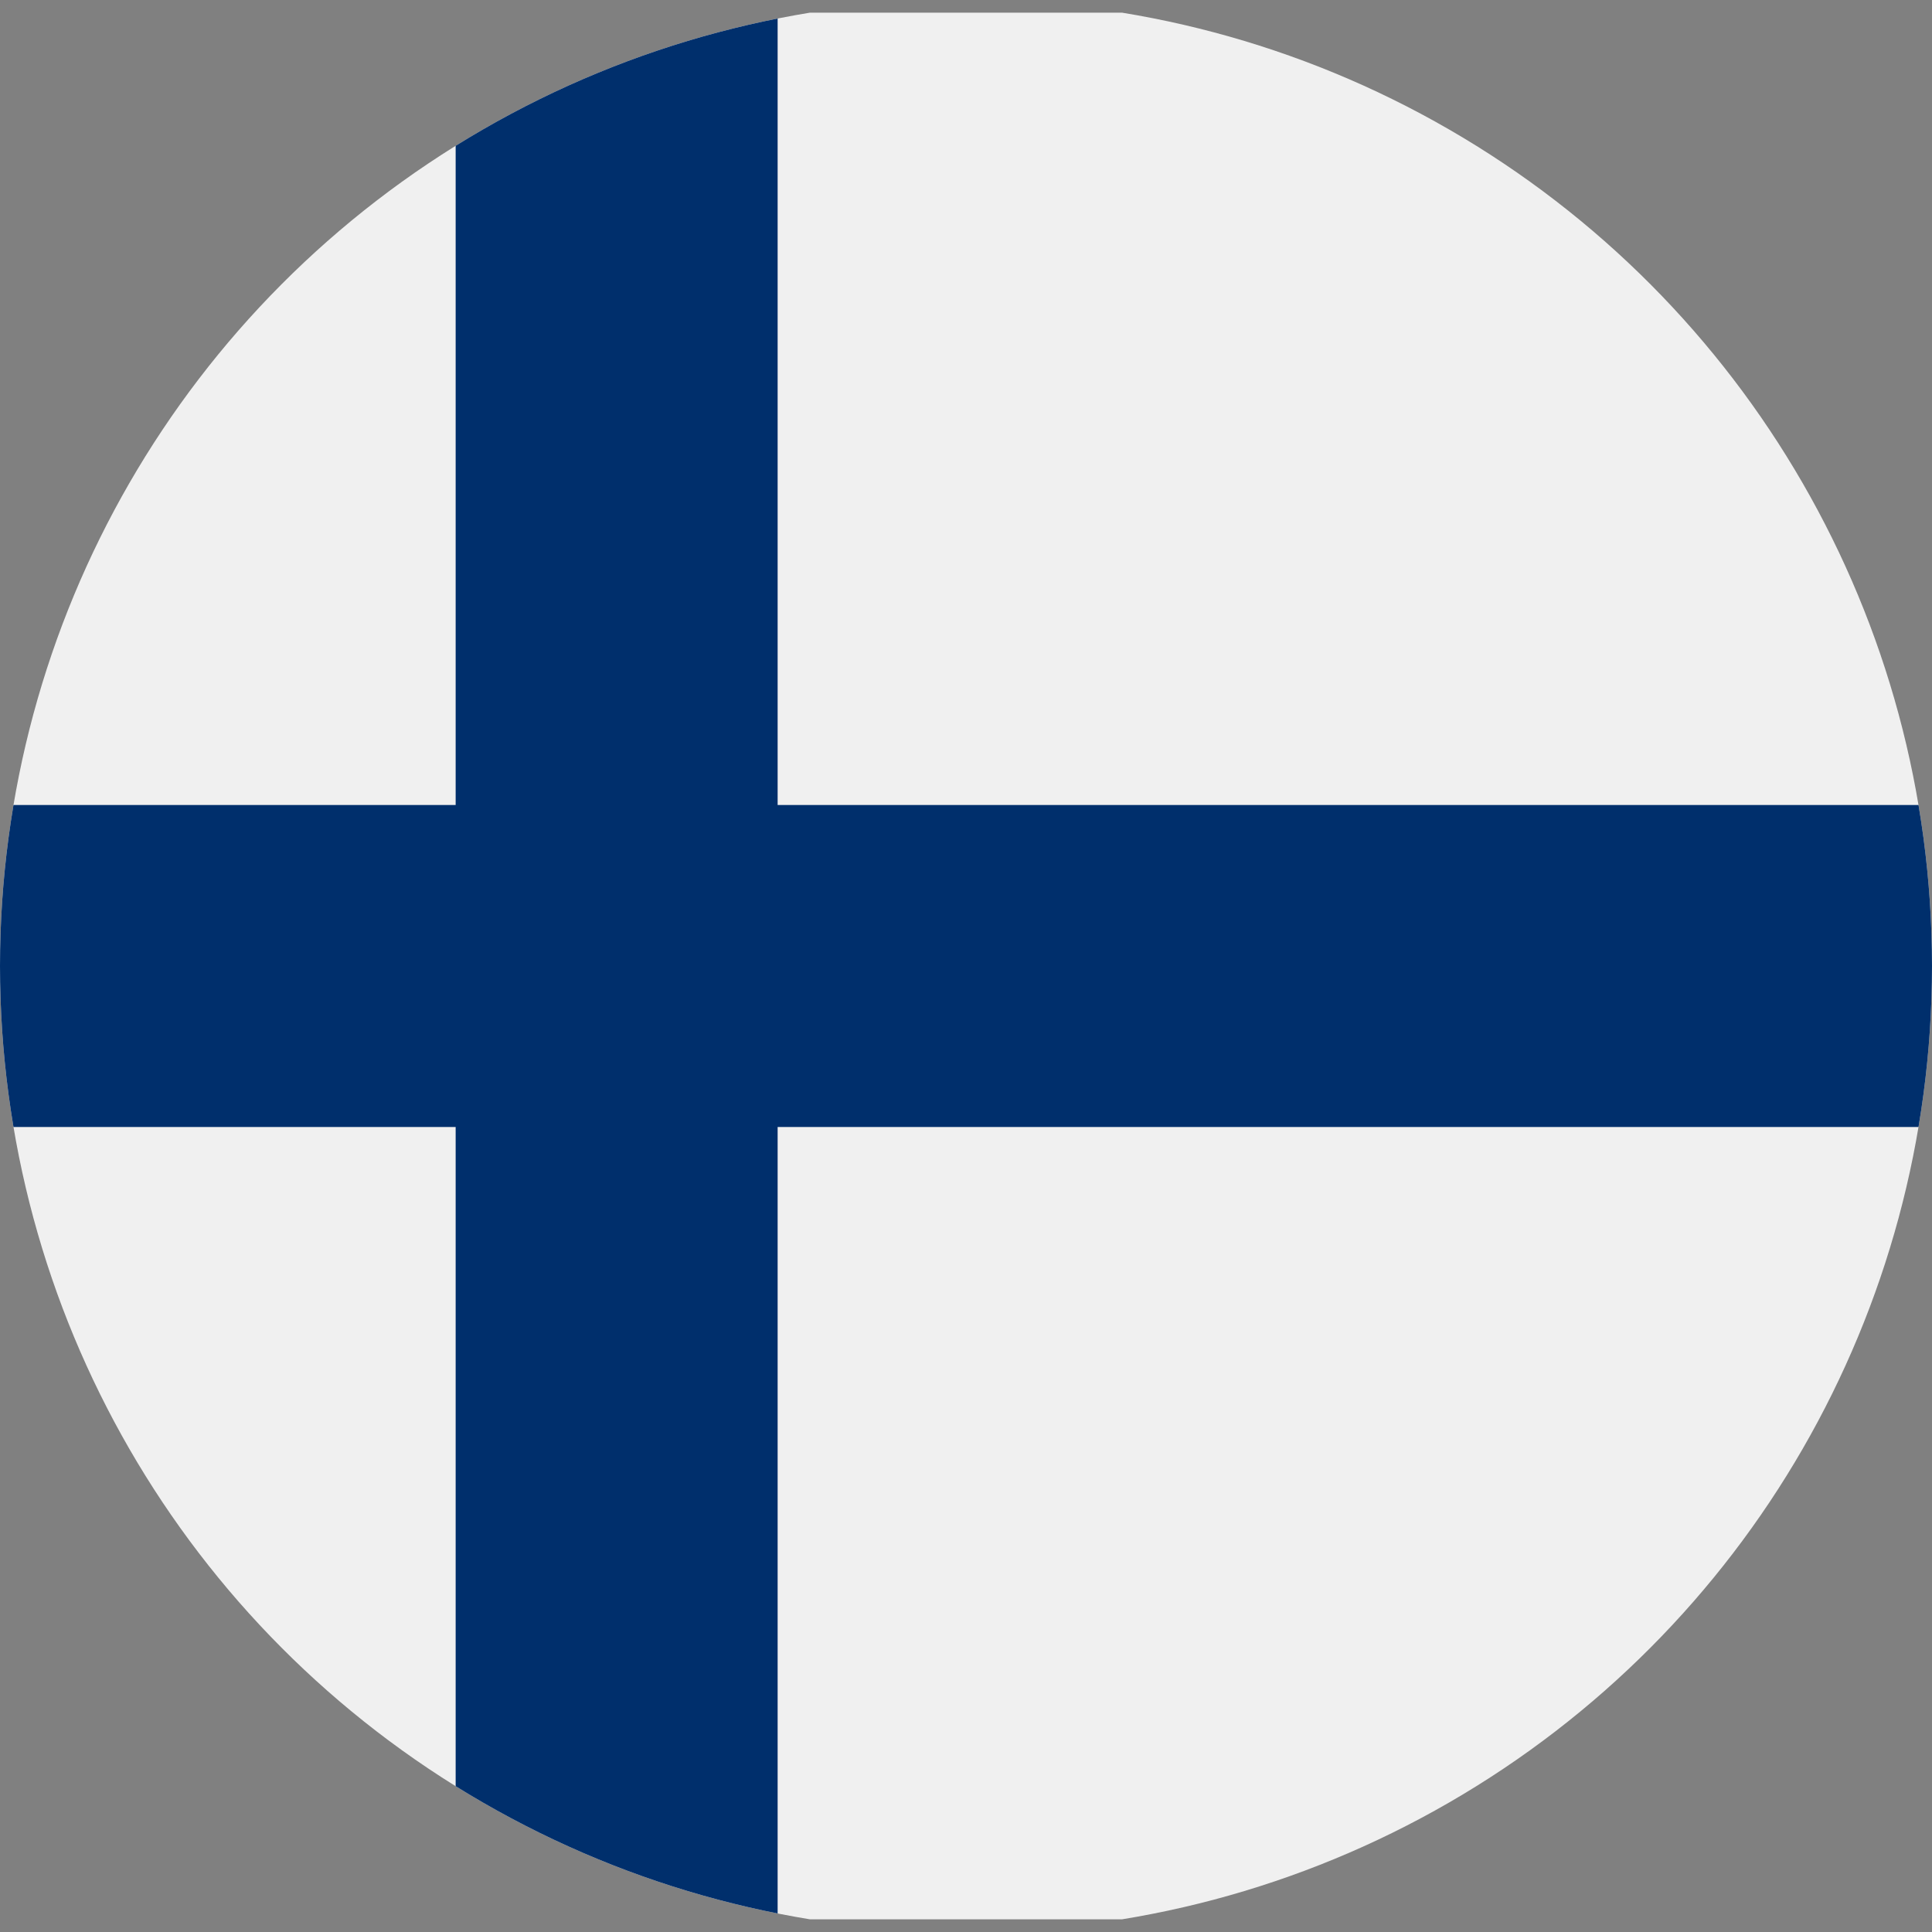
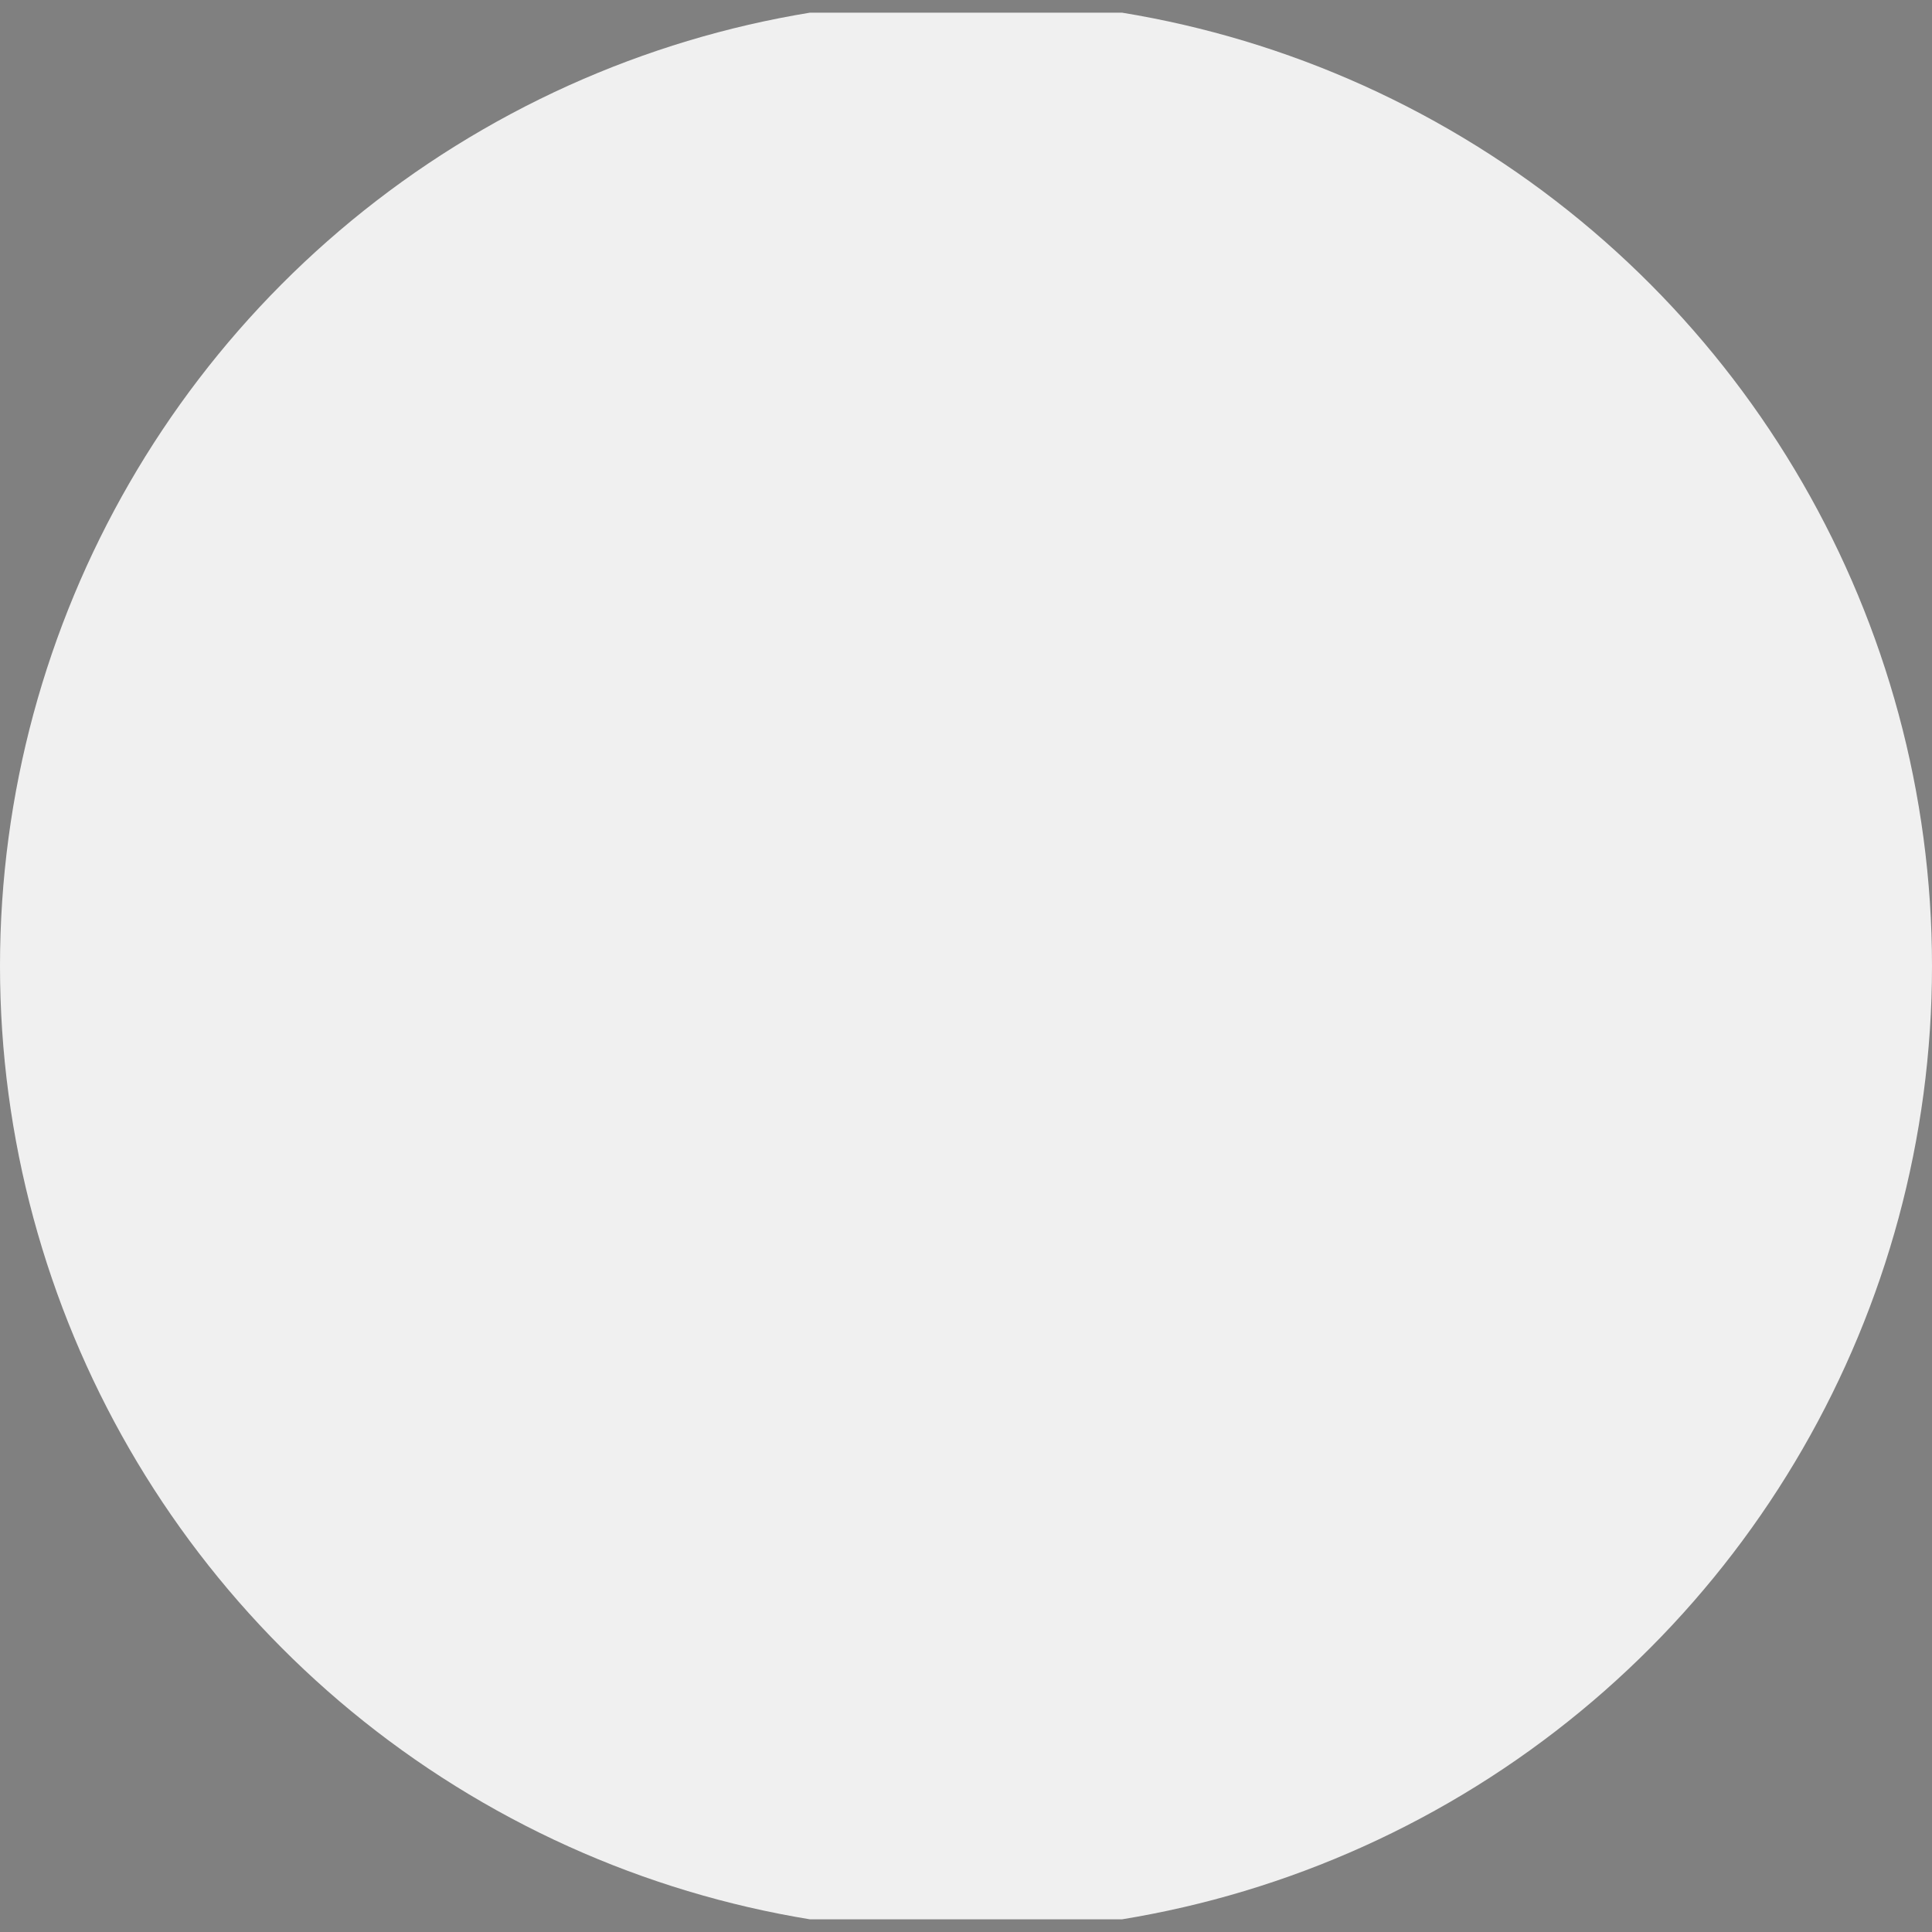
<svg xmlns="http://www.w3.org/2000/svg" width="23" height="23" viewBox="0 0 23 23">
  <rect x="0" y="0" width="23" height="23" fill="#808080" stroke="none" />
  <defs>
    <clipPath id="clip-path">
      <circle id="Ellipse_64" data-name="Ellipse 64" cx="11.5" cy="11.5" r="11.5" transform="translate(1014 589)" fill="#e2e2e2" />
    </clipPath>
  </defs>
  <g id="Mask_Group_8" data-name="Mask Group 8" transform="translate(-1014 -589)" clip-path="url(#clip-path)">
    <g id="Flag_of_Finland" transform="translate(1007.929 589.151)">
      <rect id="Rectangle_958" data-name="Rectangle 958" width="37.142" height="22.698" fill="#f0f0f0" />
-       <path id="Path_16674" data-name="Path 16674" d="M0,11.349H37.142M13.412,0V22.7" stroke="#002f6c" stroke-width="3.833" />
    </g>
  </g>
</svg>